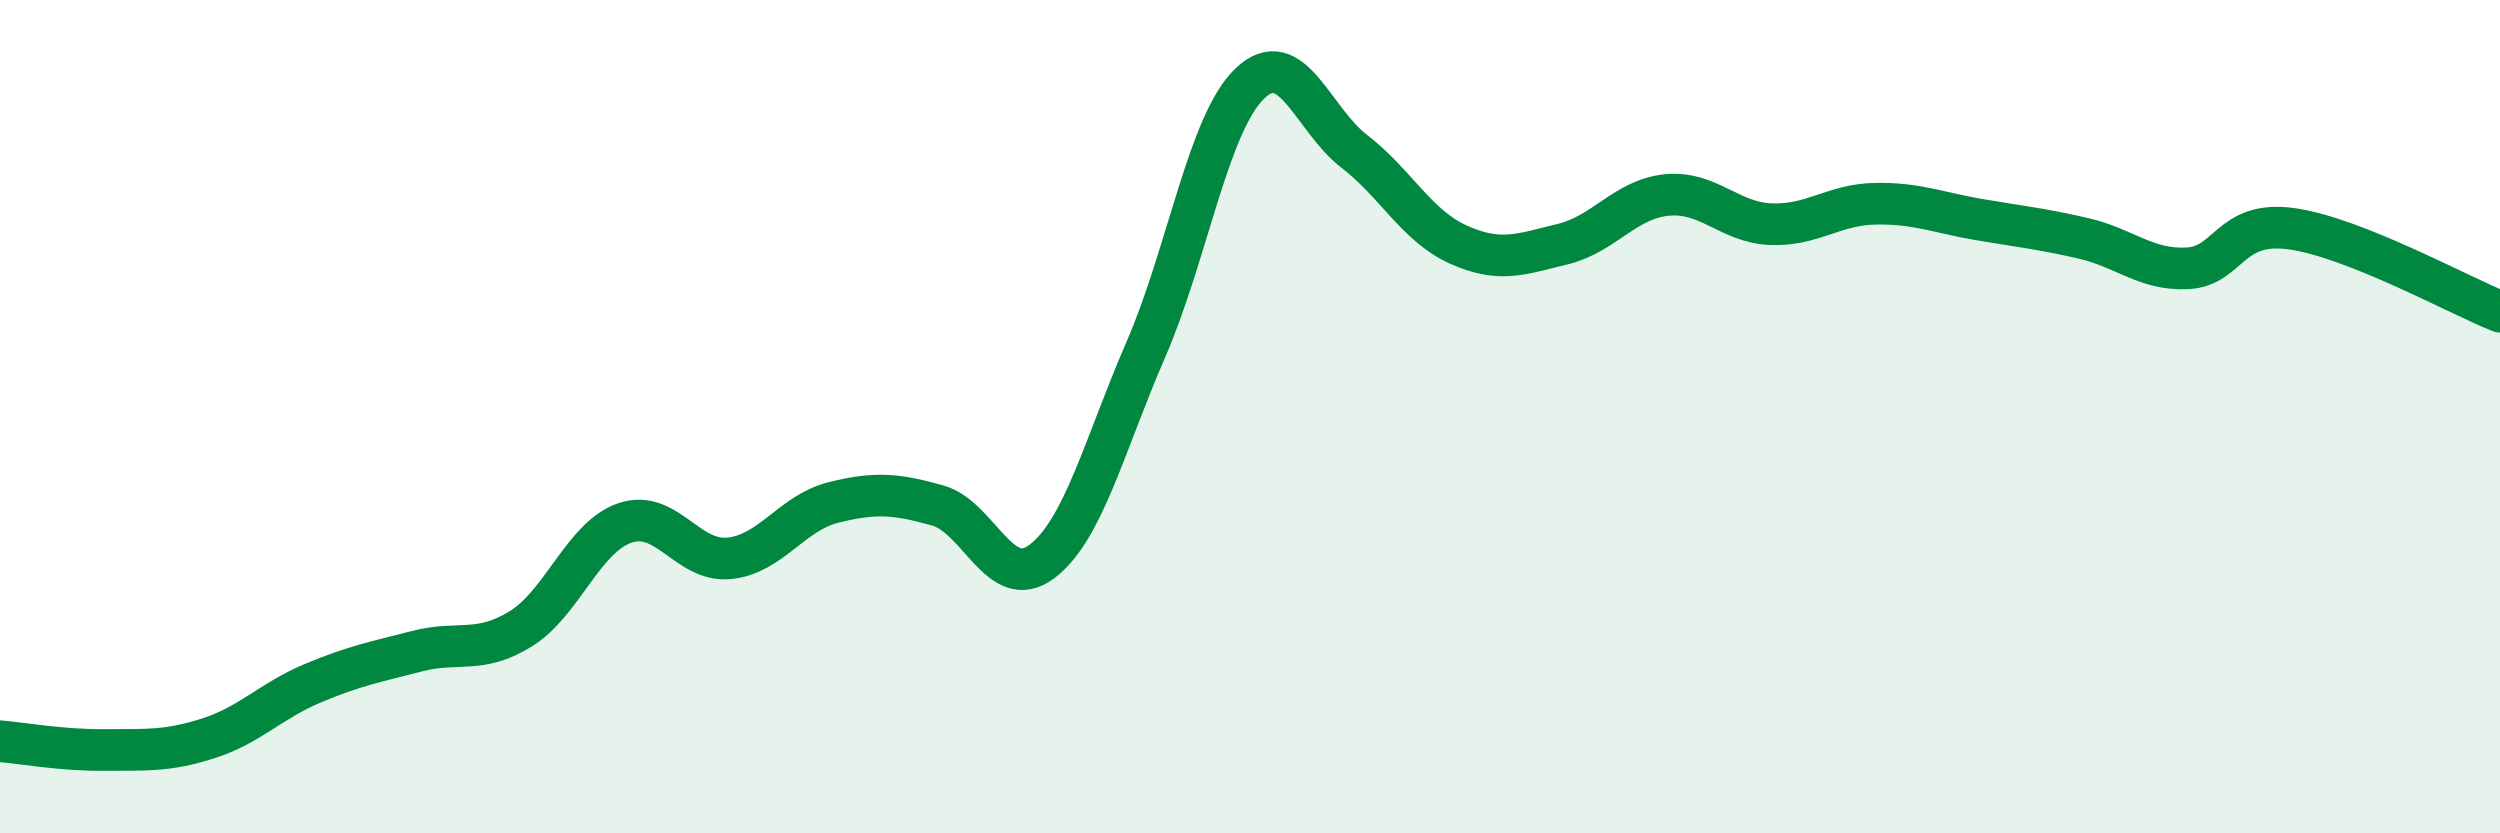
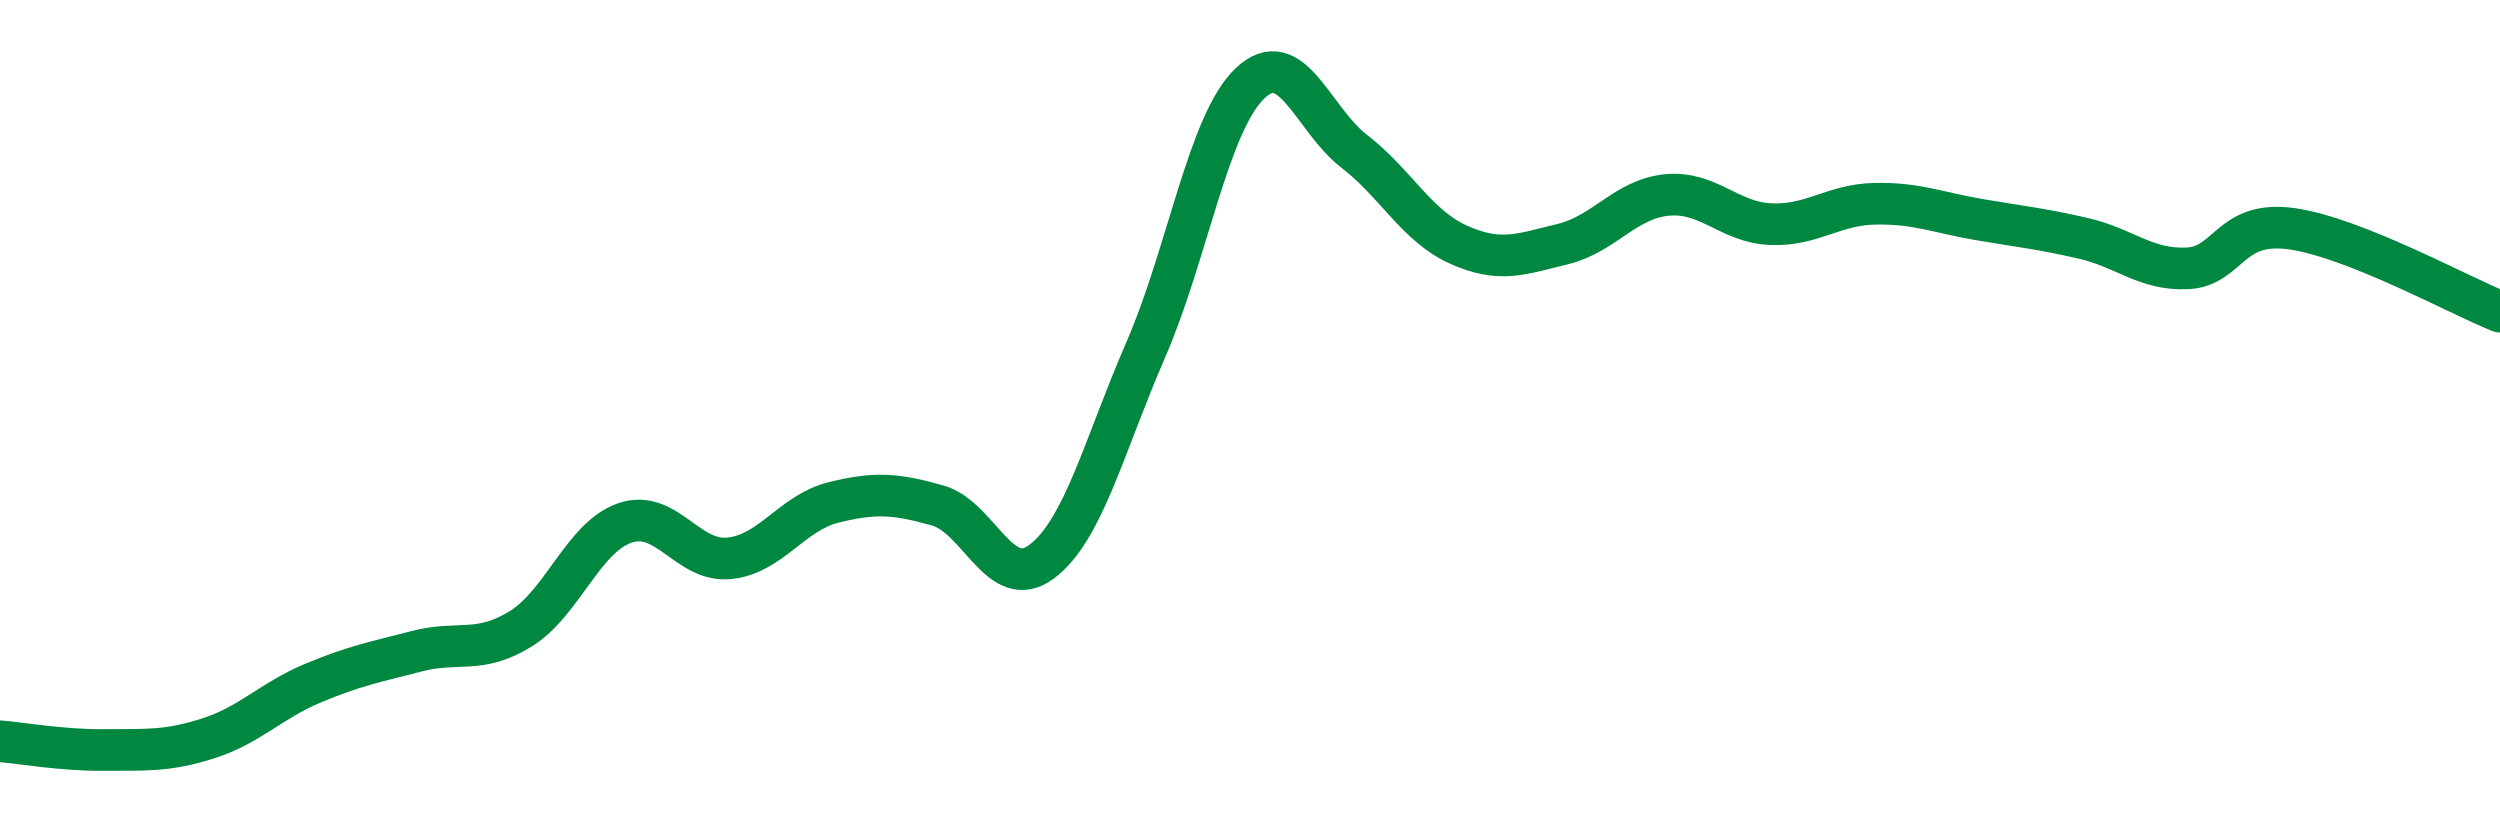
<svg xmlns="http://www.w3.org/2000/svg" width="60" height="20" viewBox="0 0 60 20">
-   <path d="M 0,17.79 C 0.5,17.83 1.5,18.01 2.5,18 C 3.5,17.99 4,18.04 5,17.72 C 6,17.4 6.5,16.82 7.5,16.4 C 8.5,15.98 9,15.89 10,15.63 C 11,15.37 11.5,15.71 12.5,15.09 C 13.5,14.47 14,12.89 15,12.55 C 16,12.21 16.5,13.5 17.5,13.4 C 18.5,13.3 19,12.31 20,12.06 C 21,11.81 21.5,11.85 22.5,12.13 C 23.5,12.41 24,14.23 25,13.48 C 26,12.73 26.5,10.69 27.5,8.39 C 28.5,6.09 29,2.95 30,2 C 31,1.05 31.5,2.86 32.5,3.63 C 33.5,4.4 34,5.42 35,5.87 C 36,6.32 36.5,6.1 37.5,5.86 C 38.5,5.62 39,4.78 40,4.68 C 41,4.58 41.5,5.34 42.5,5.38 C 43.5,5.42 44,4.91 45,4.89 C 46,4.87 46.5,5.1 47.5,5.27 C 48.5,5.44 49,5.49 50,5.72 C 51,5.95 51.5,6.49 52.5,6.44 C 53.5,6.39 53.5,5.28 55,5.49 C 56.5,5.7 59,7.08 60,7.48L60 20L0 20Z" fill="#008740" opacity="0.1" stroke-linecap="round" stroke-linejoin="round" />
  <path d="M 0,17.79 C 0.5,17.83 1.5,18.01 2.5,18 C 3.5,17.99 4,18.04 5,17.72 C 6,17.4 6.5,16.82 7.5,16.4 C 8.5,15.98 9,15.89 10,15.63 C 11,15.37 11.5,15.71 12.5,15.09 C 13.5,14.47 14,12.89 15,12.55 C 16,12.21 16.5,13.5 17.5,13.4 C 18.5,13.3 19,12.31 20,12.06 C 21,11.81 21.5,11.85 22.5,12.13 C 23.5,12.41 24,14.23 25,13.48 C 26,12.73 26.5,10.69 27.5,8.39 C 28.5,6.09 29,2.95 30,2 C 31,1.05 31.5,2.86 32.5,3.63 C 33.5,4.4 34,5.42 35,5.87 C 36,6.32 36.5,6.1 37.5,5.86 C 38.5,5.62 39,4.78 40,4.68 C 41,4.58 41.5,5.34 42.5,5.38 C 43.5,5.42 44,4.91 45,4.89 C 46,4.87 46.5,5.1 47.5,5.27 C 48.5,5.44 49,5.49 50,5.72 C 51,5.95 51.5,6.49 52.5,6.44 C 53.5,6.39 53.5,5.28 55,5.49 C 56.5,5.7 59,7.08 60,7.48" stroke="#008740" stroke-width="1" fill="none" stroke-linecap="round" stroke-linejoin="round" />
</svg>